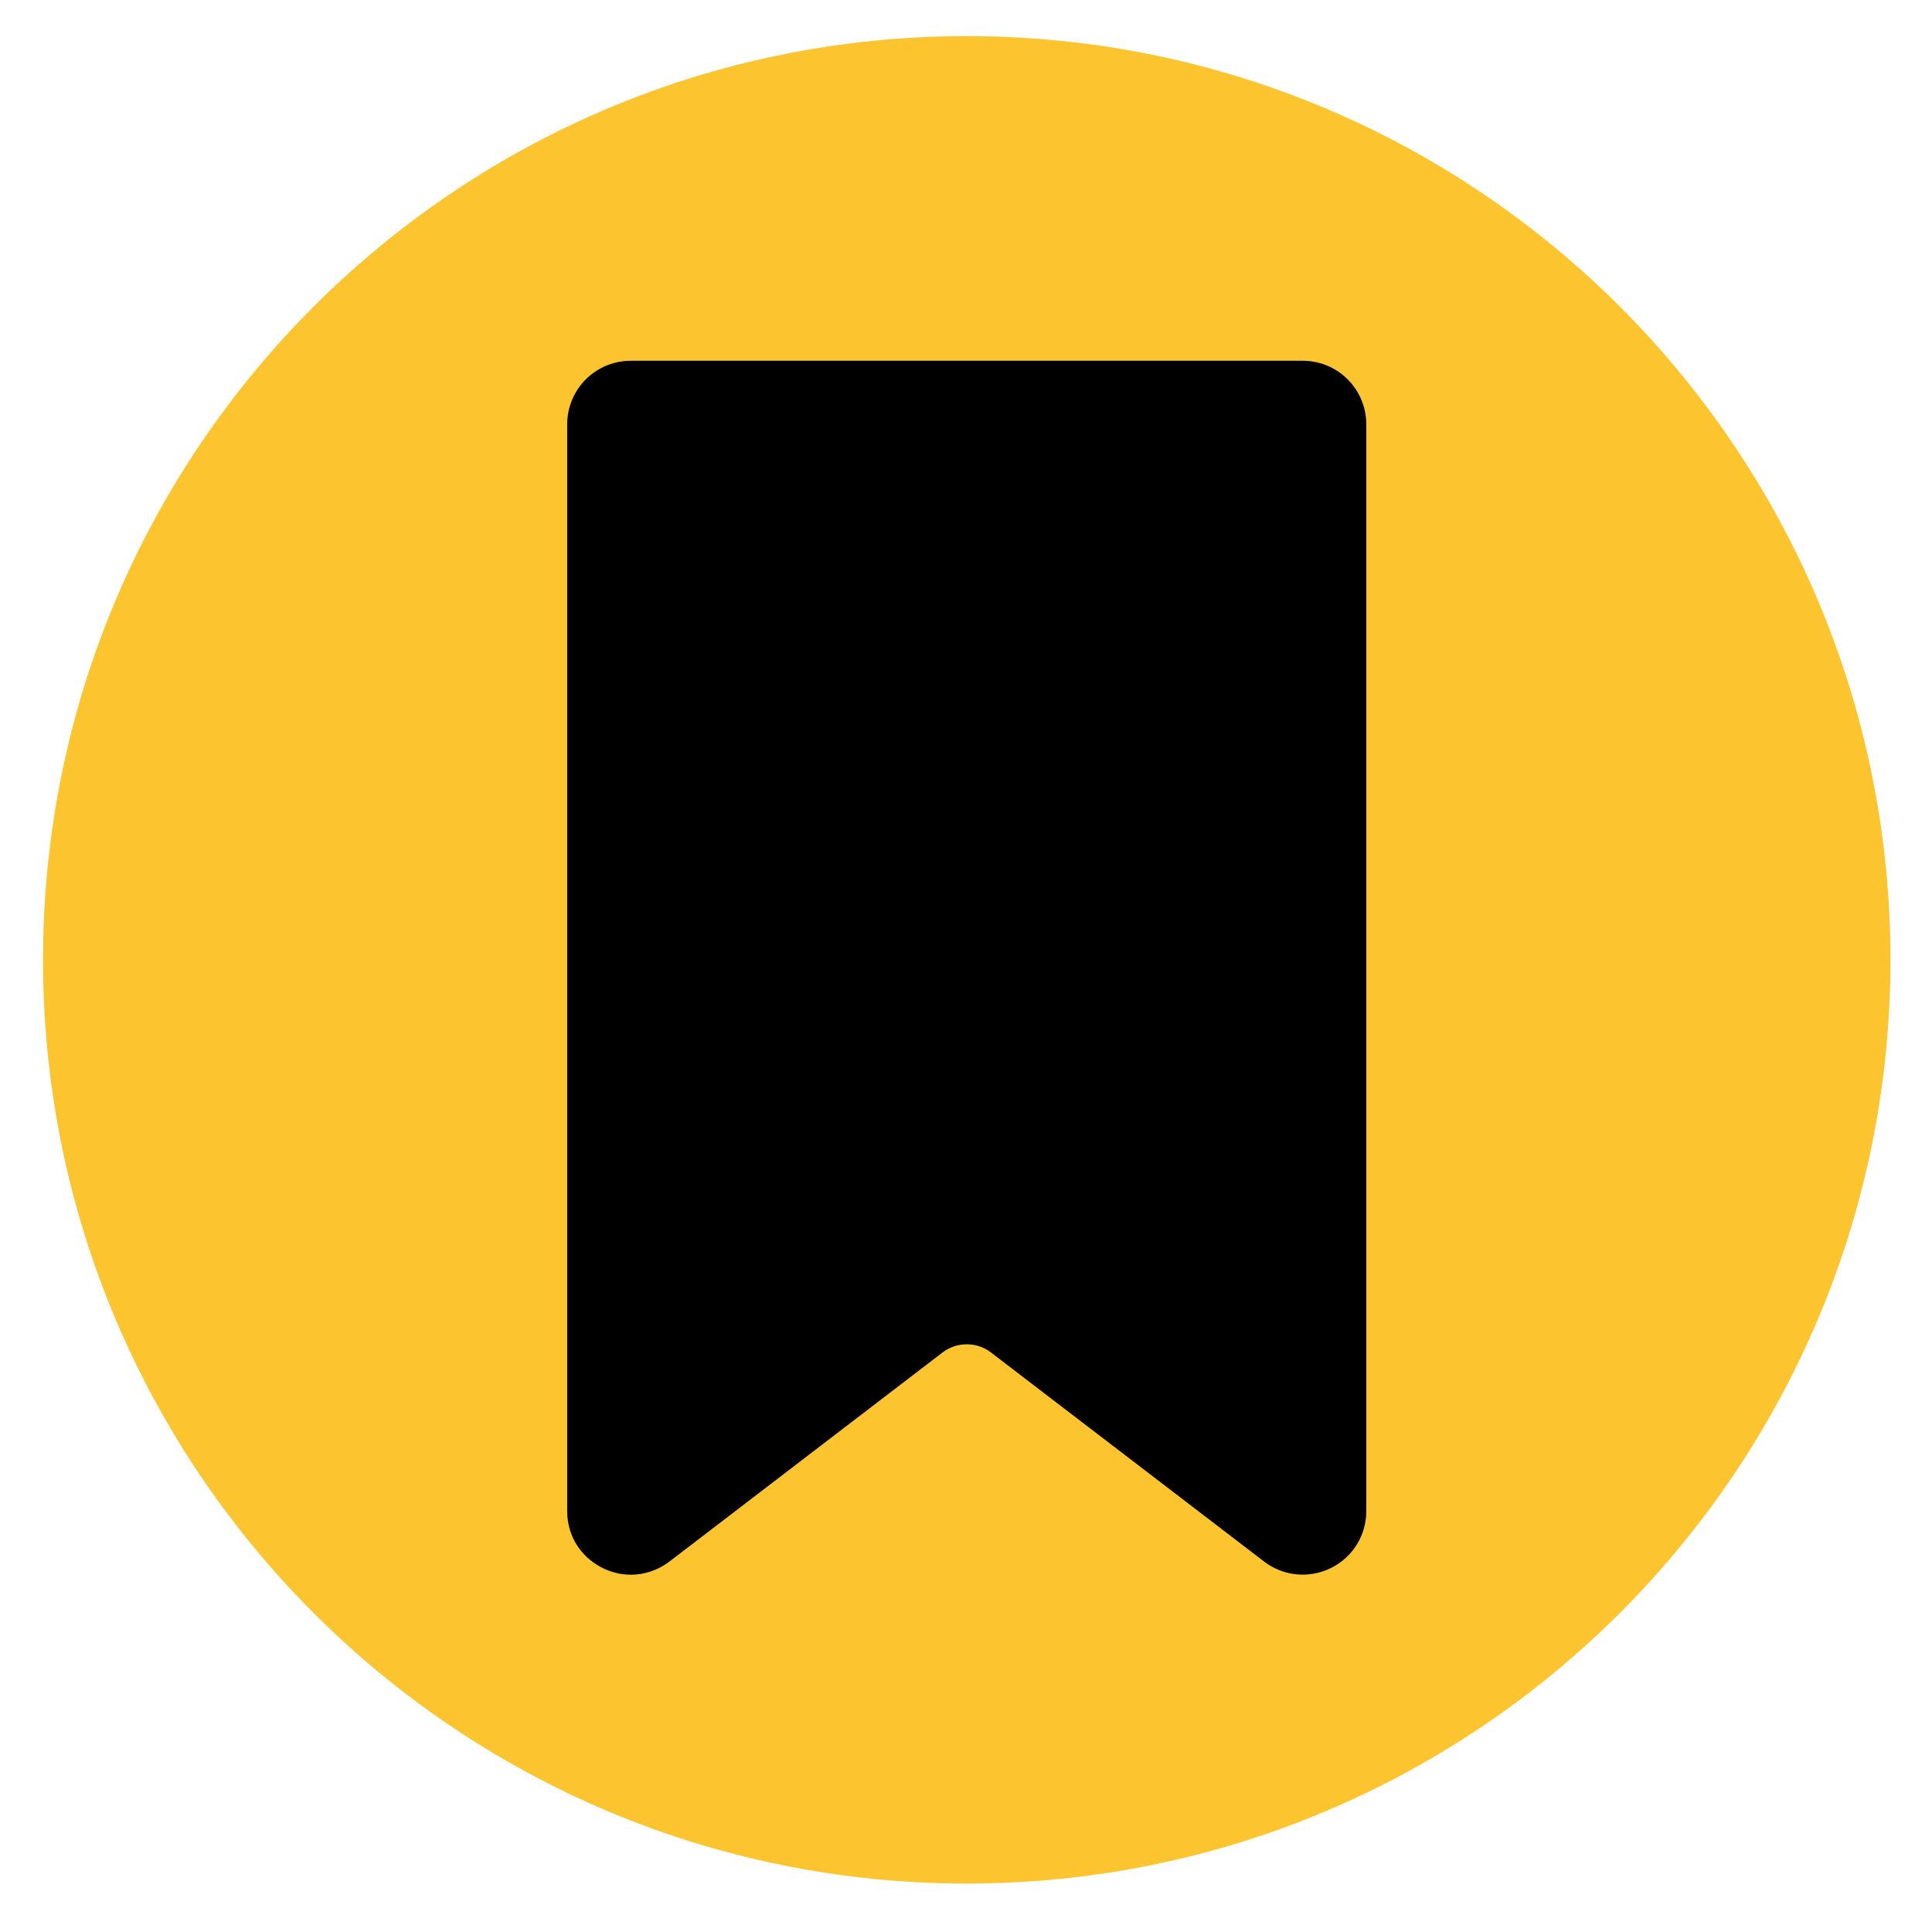
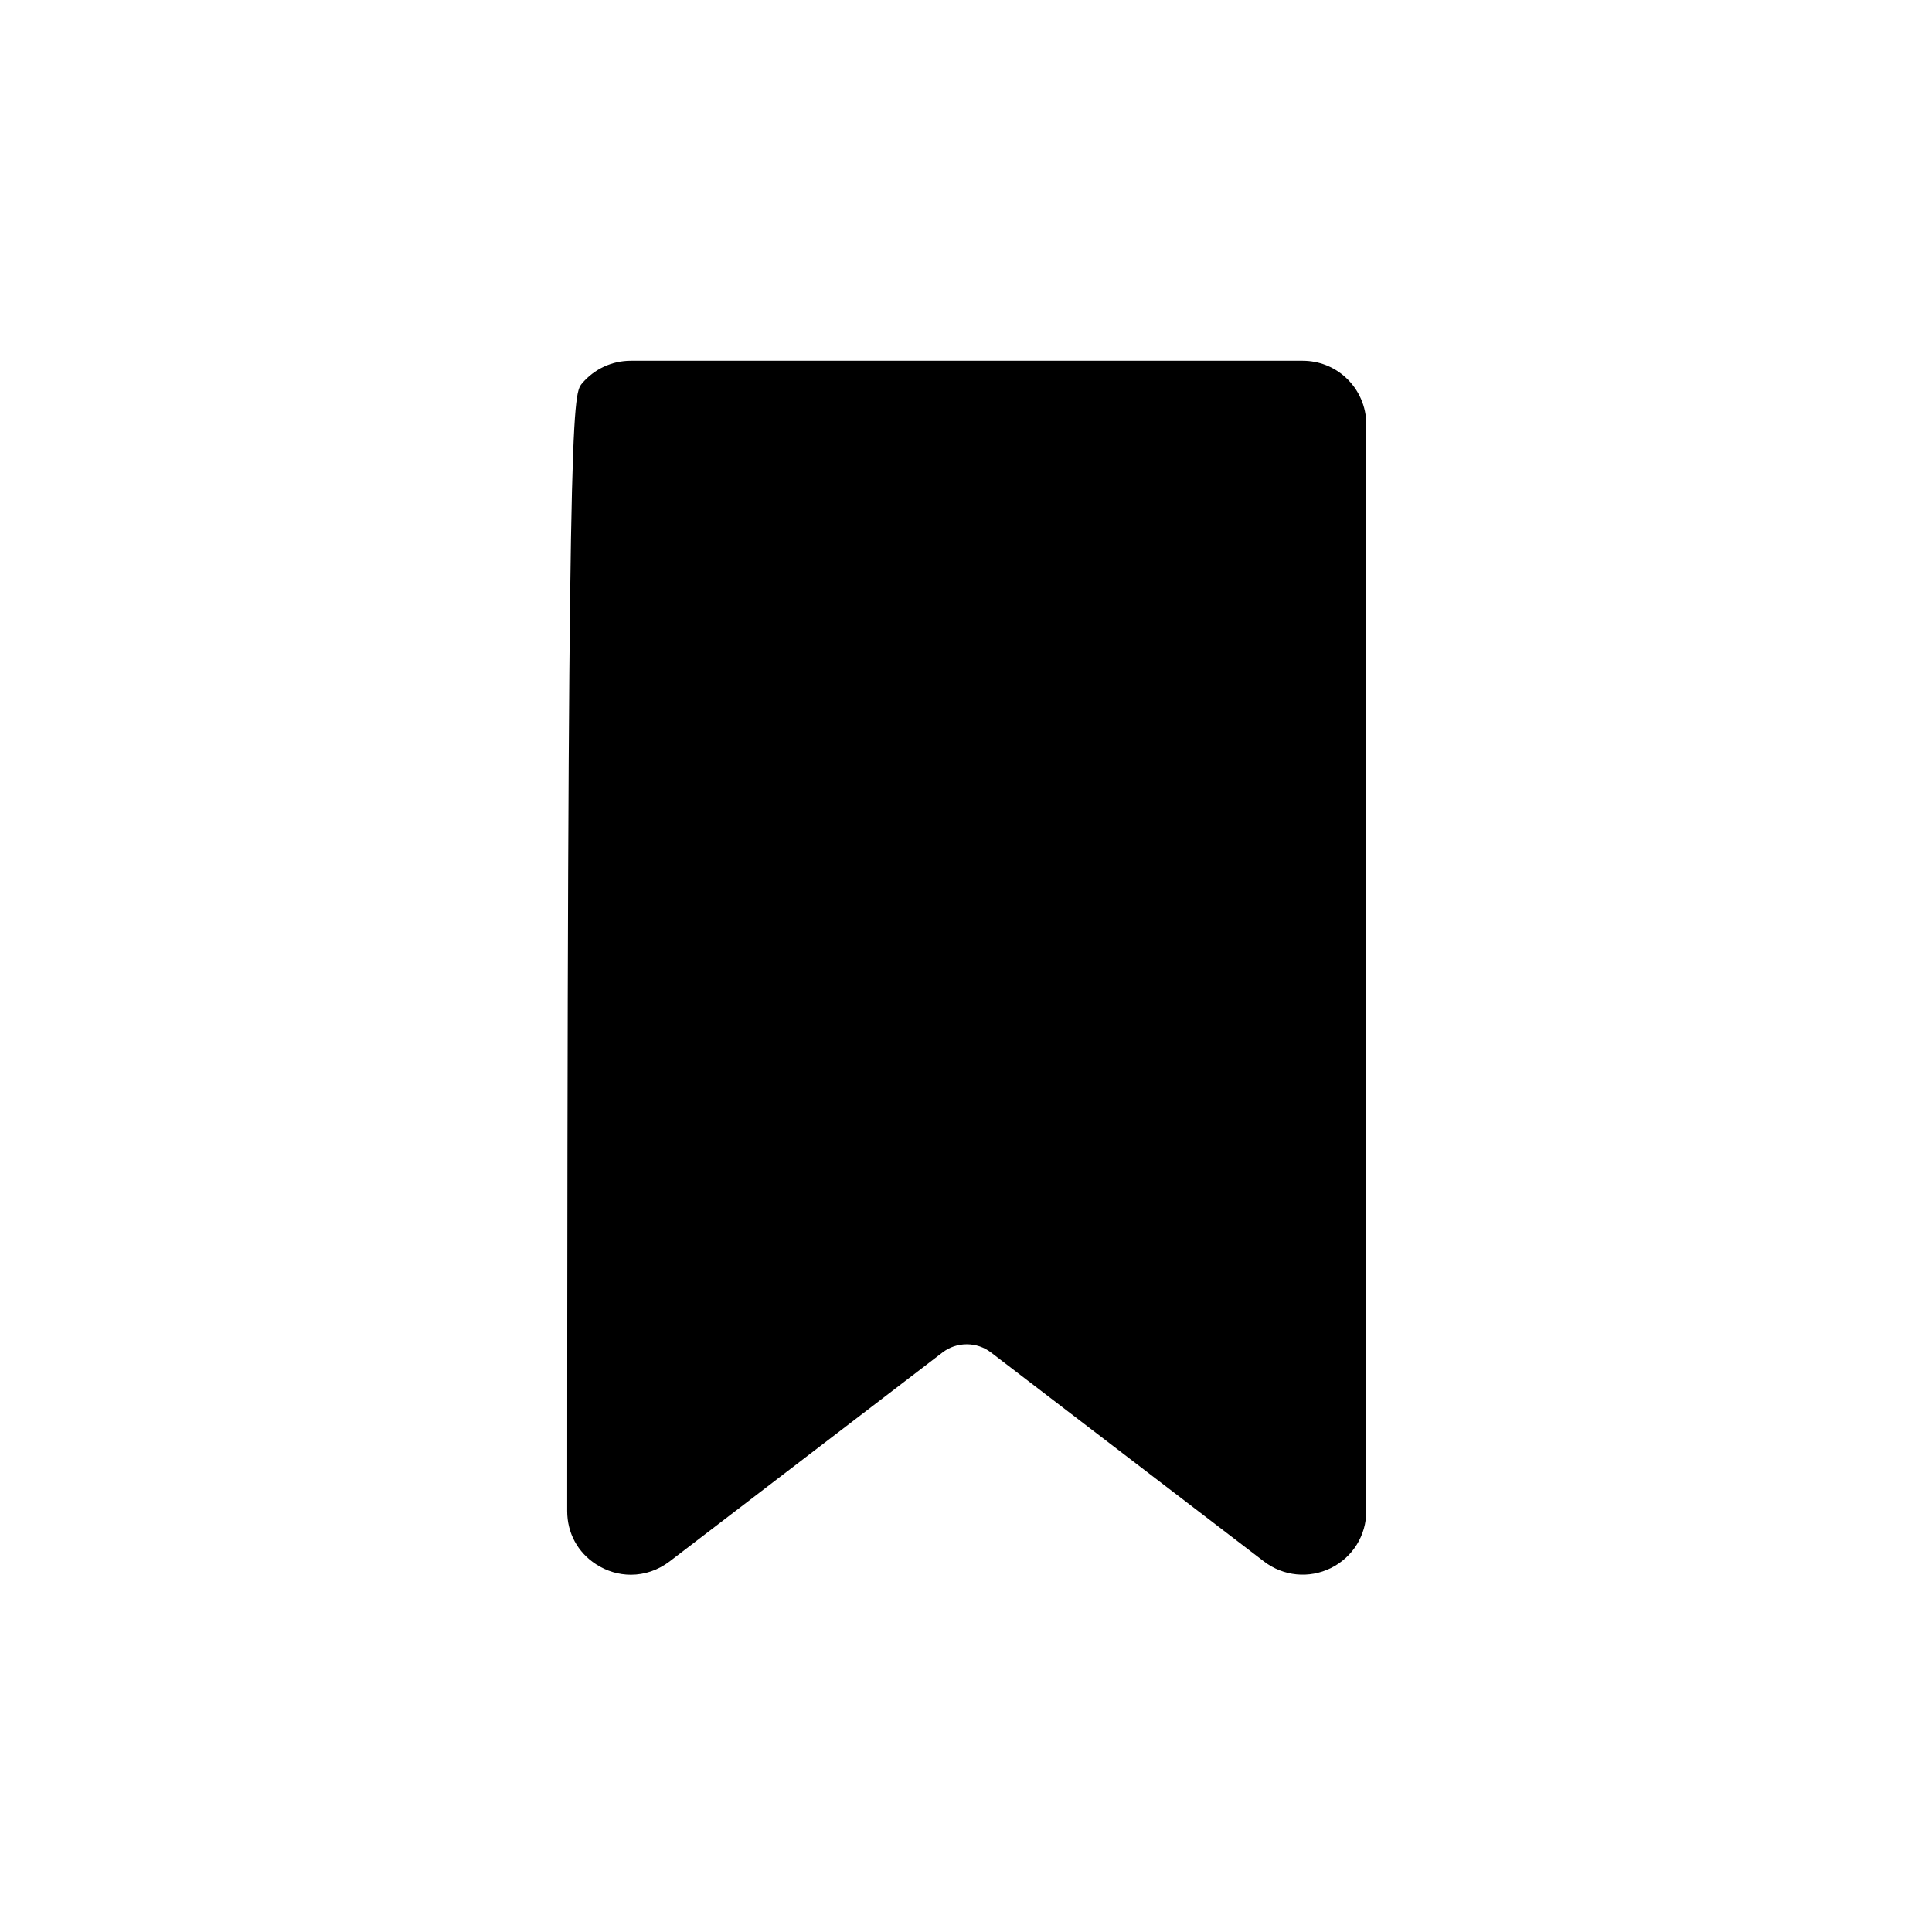
<svg xmlns="http://www.w3.org/2000/svg" width="26px" height="26px" viewBox="0 0 26 26" version="1.1">
  <title>Group 4</title>
  <g id="Page-1" stroke="none" stroke-width="1" fill="none" fill-rule="evenodd">
    <g id="6-Categoria-detalle" transform="translate(-1275, -1016)">
      <g id="Group-417" transform="translate(1152.727, 1016.486)">
        <g id="Group-4" transform="translate(122.852, 0)">
-           <path d="M24.862,12.431 C24.862,19.296 19.297,24.862 12.431,24.862 C5.565,24.862 0,19.296 0,12.431 C0,5.565 5.565,0 12.431,0 C19.297,0 24.862,5.565 24.862,12.431" id="Fill-413" fill="#FCC42E" />
-           <path d="M7.911,20.706 C7.749,20.706 7.587,20.659 7.442,20.565 C7.195,20.405 7.054,20.144 7.054,19.848 L7.054,5.225 C7.054,5.025 7.124,4.83 7.252,4.676 C7.416,4.481 7.655,4.369 7.91,4.369 L16.952,4.369 C17.168,4.369 17.374,4.449 17.532,4.595 C17.708,4.757 17.808,4.986 17.808,5.225 L17.808,19.848 C17.808,20.176 17.626,20.47 17.332,20.616 C17.037,20.761 16.692,20.727 16.432,20.528 L12.757,17.715 C12.663,17.643 12.55,17.605 12.432,17.605 C12.312,17.605 12.199,17.643 12.105,17.715 L8.431,20.528 C8.275,20.646 8.094,20.706 7.911,20.706" id="Fill-415" fill="#000000" />
+           <path d="M7.911,20.706 C7.749,20.706 7.587,20.659 7.442,20.565 C7.195,20.405 7.054,20.144 7.054,19.848 C7.054,5.025 7.124,4.83 7.252,4.676 C7.416,4.481 7.655,4.369 7.91,4.369 L16.952,4.369 C17.168,4.369 17.374,4.449 17.532,4.595 C17.708,4.757 17.808,4.986 17.808,5.225 L17.808,19.848 C17.808,20.176 17.626,20.47 17.332,20.616 C17.037,20.761 16.692,20.727 16.432,20.528 L12.757,17.715 C12.663,17.643 12.55,17.605 12.432,17.605 C12.312,17.605 12.199,17.643 12.105,17.715 L8.431,20.528 C8.275,20.646 8.094,20.706 7.911,20.706" id="Fill-415" fill="#000000" />
        </g>
      </g>
    </g>
  </g>
</svg>